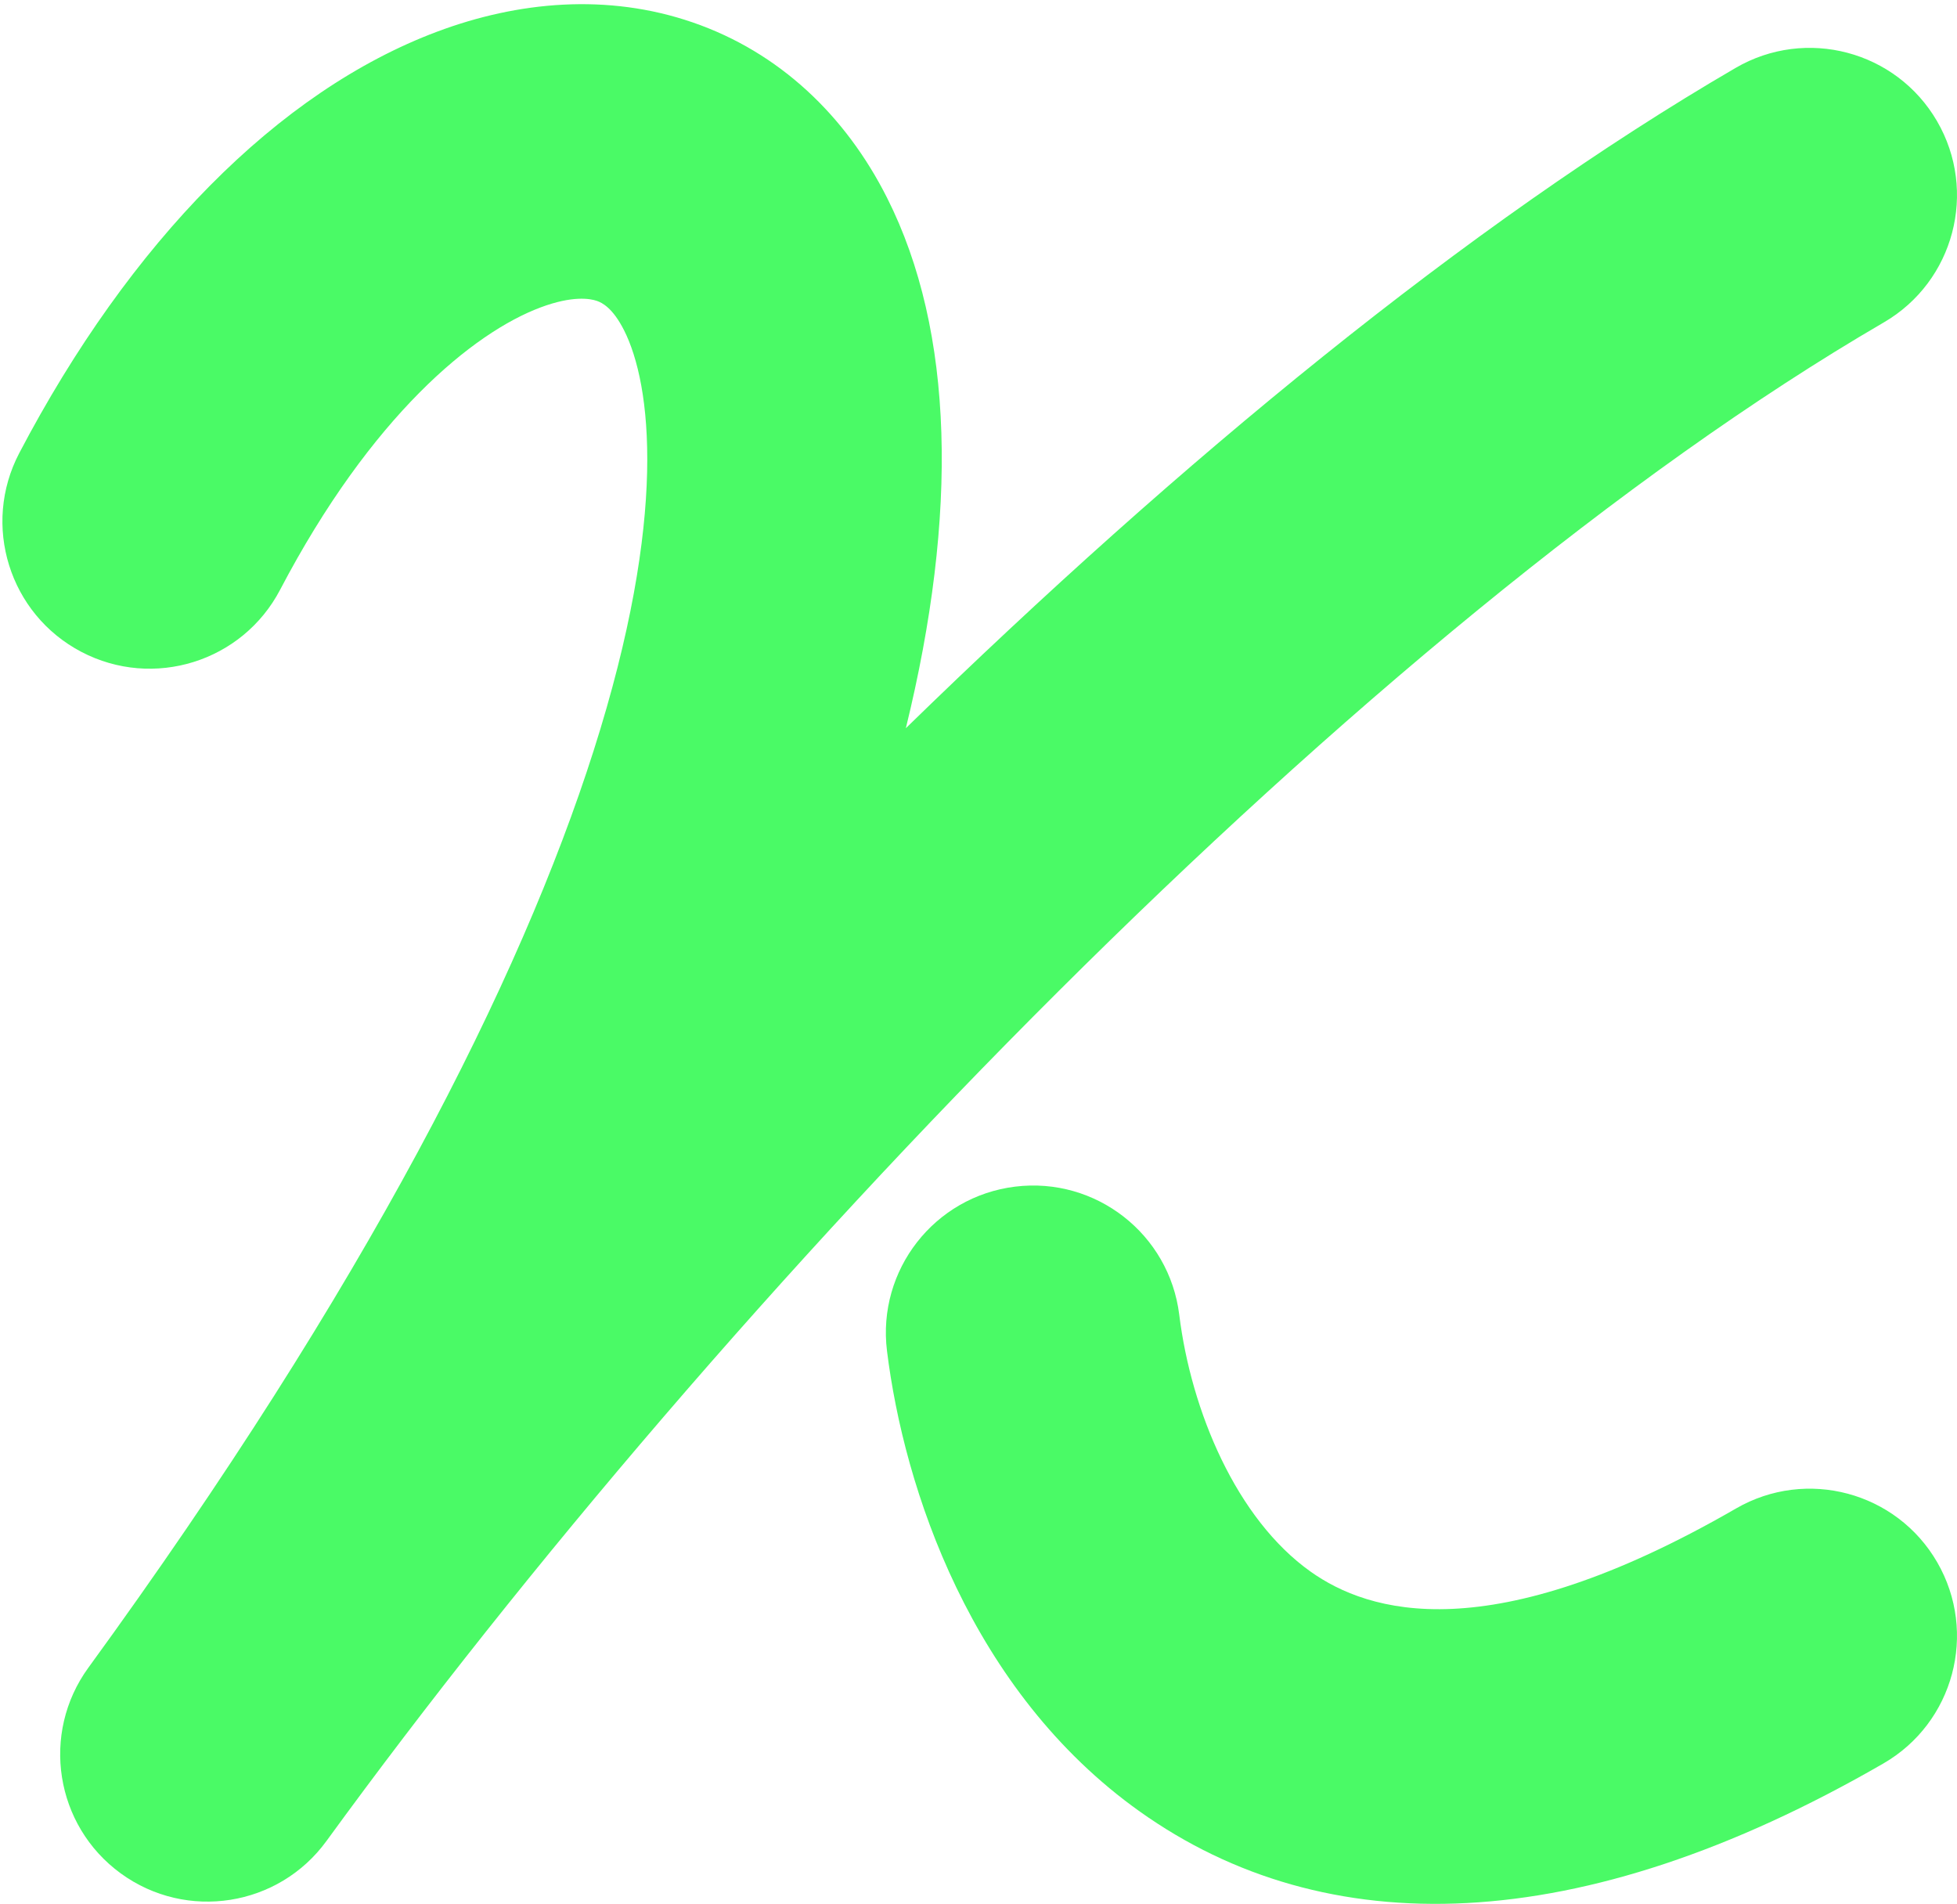
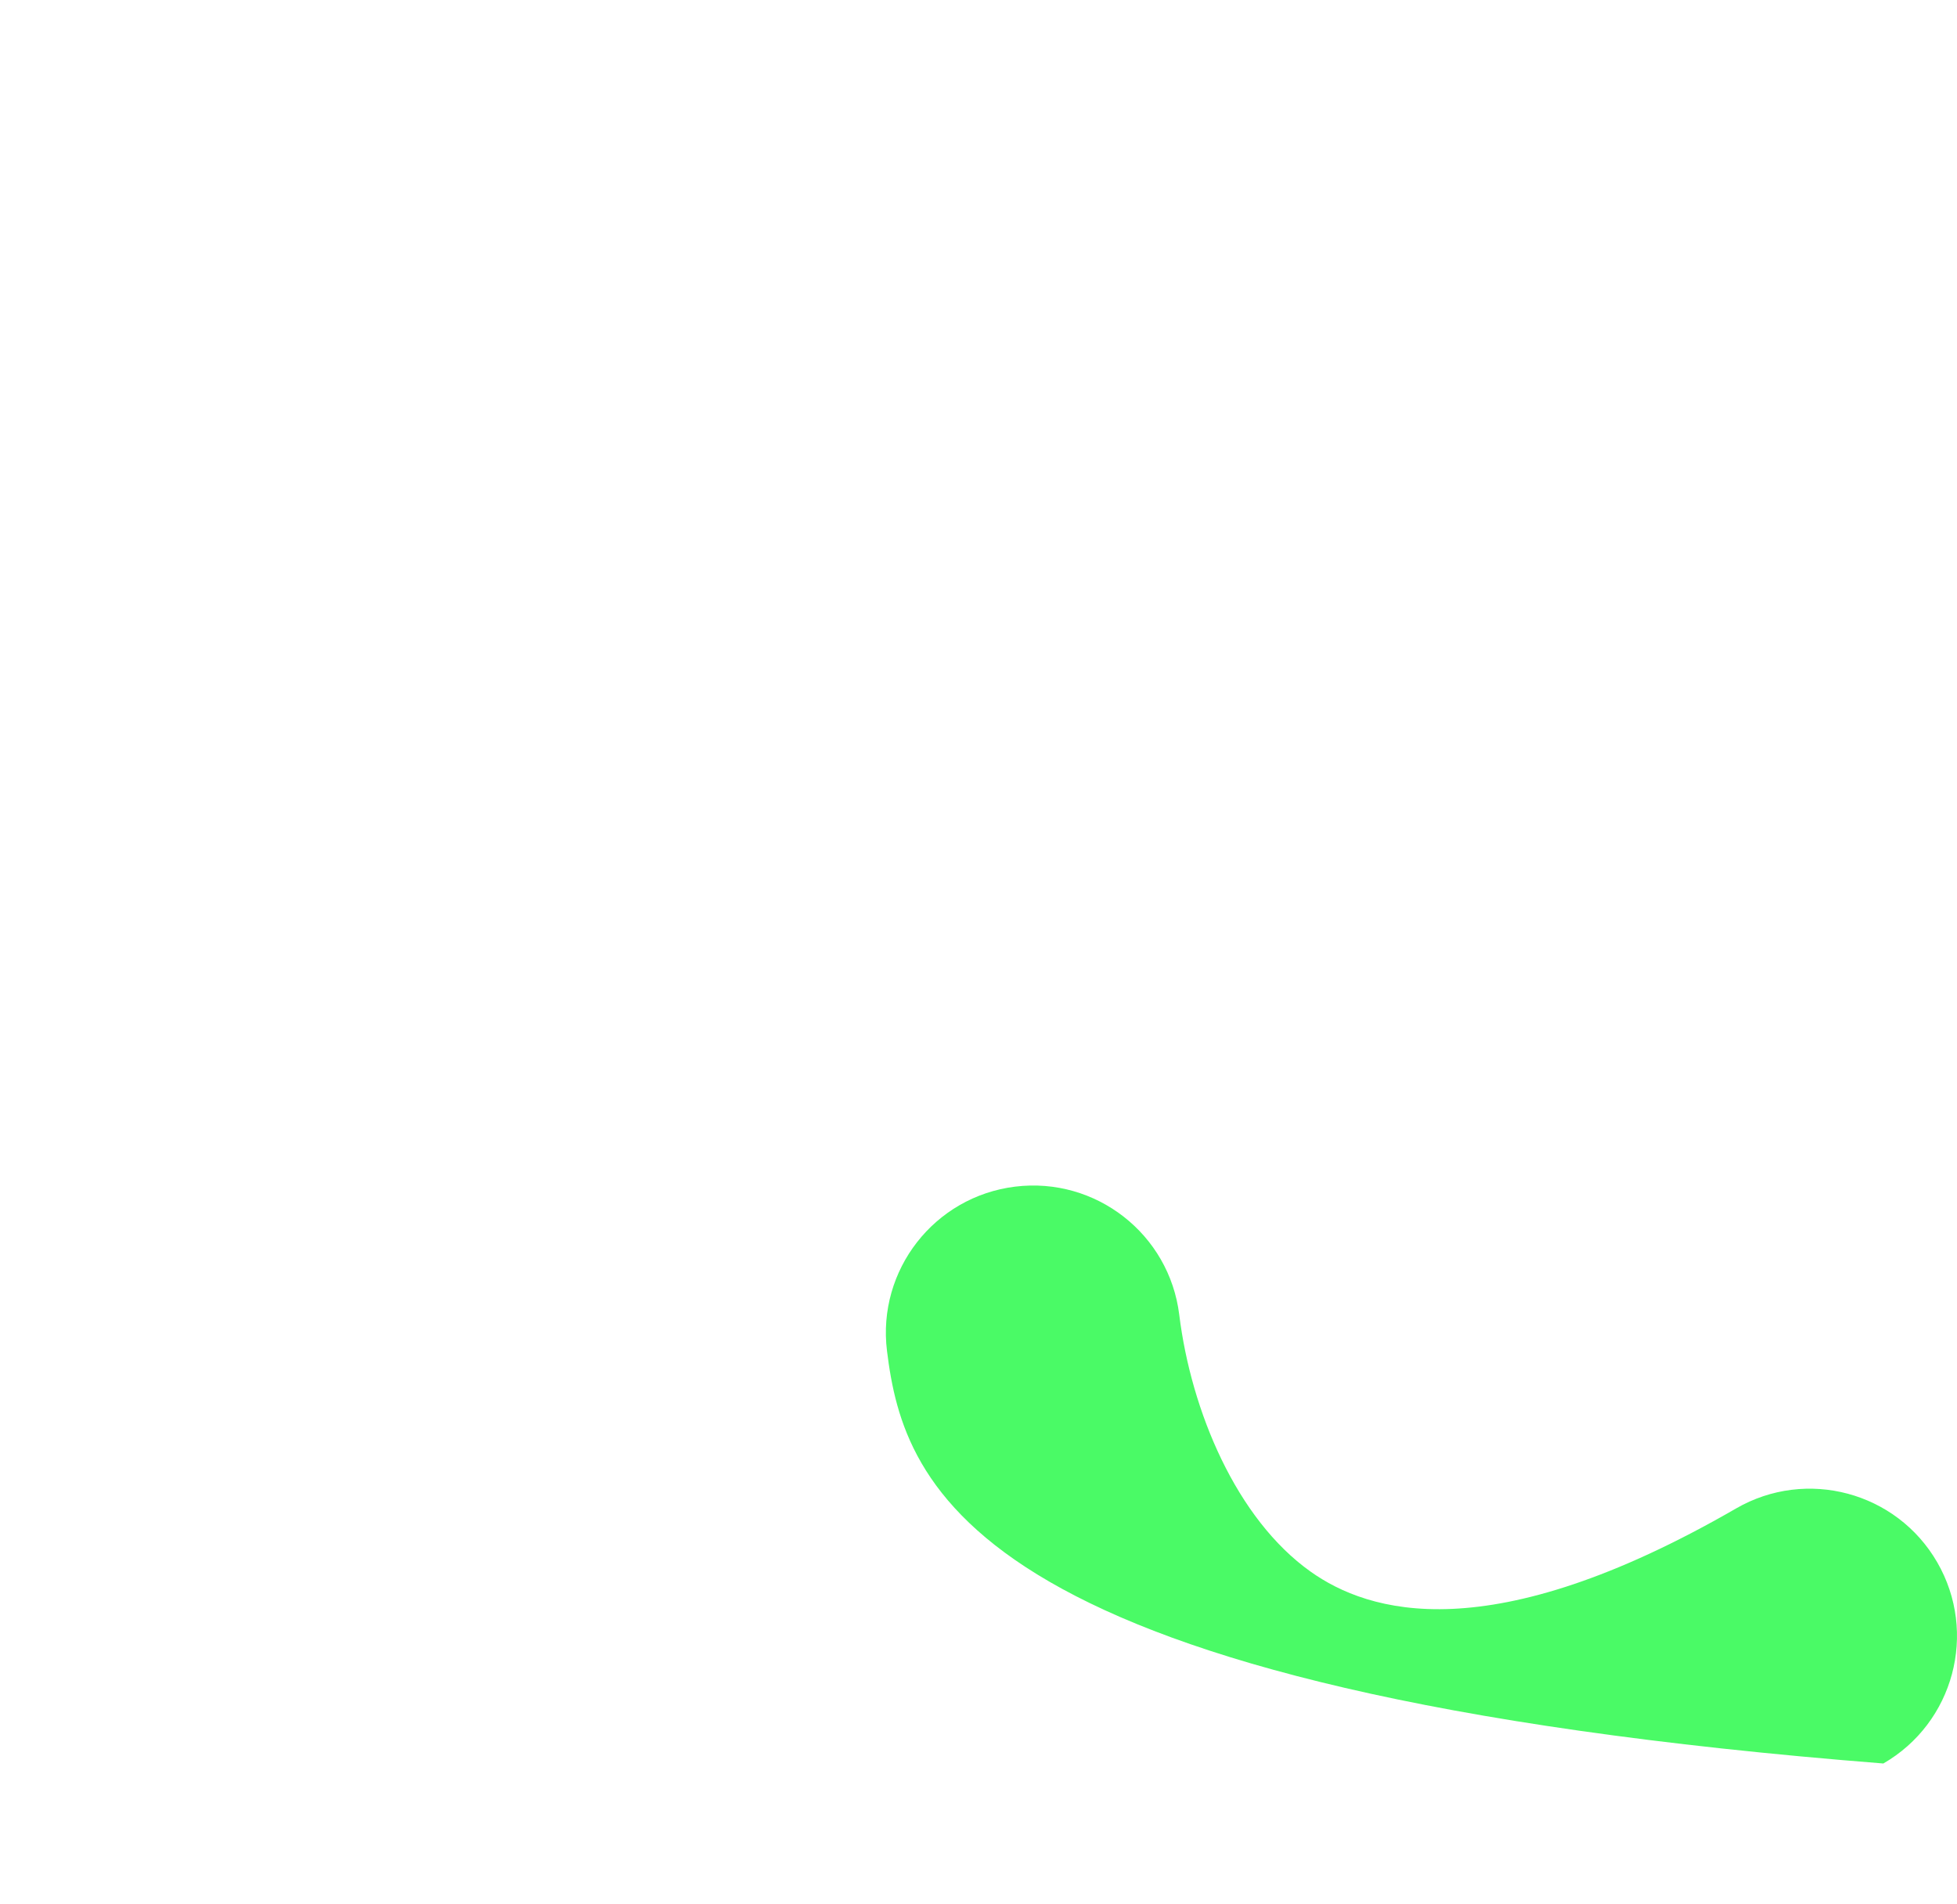
<svg xmlns="http://www.w3.org/2000/svg" fill="none" viewBox="0 0 405 394" height="394" width="405">
-   <path fill="#4AFA66" d="M111.846 63.621C97.957 68.827 76.864 85.998 57.963 122.046C50.148 136.95 31.73 142.697 16.826 134.882C1.922 127.068 -3.825 108.65 3.99 93.746C26.912 50.031 57.573 18.882 90.454 6.556C107.221 0.271 125.714 -1.433 143.339 4.631C161.316 10.816 175.008 23.938 183.575 40.926C197.51 68.559 198.315 106.406 187.465 150.683C244.069 95.511 303.875 46.243 359.196 14.046C373.741 5.581 392.394 10.509 400.859 25.054C409.324 39.599 404.396 58.252 389.851 66.717C282.136 129.408 149.464 268.407 67.563 380.947C57.661 394.554 38.603 397.557 24.996 387.655C11.389 377.752 8.386 358.694 18.288 345.087C75.745 266.136 107.713 202.816 122.845 155.353C138.387 106.606 134.731 79.415 129.16 68.366C126.786 63.659 124.561 62.619 123.512 62.258C122.109 61.775 118.463 61.14 111.846 63.621Z" clip-rule="evenodd" fill-rule="evenodd" />
-   <path fill="#4AFA66" d="M210.069 245.545C226.771 243.483 241.982 255.351 244.044 272.053C246.509 292.023 255.9 314.313 271.218 325.201C283.139 333.675 308.145 341.662 359.286 312.133C373.86 303.718 392.496 308.711 400.911 323.284C409.326 337.858 404.333 356.494 389.759 364.909C326.663 401.341 274.297 402.159 235.911 374.873C200.921 350.003 187.07 307.945 183.561 279.52C181.499 262.818 193.367 247.607 210.069 245.545Z" clip-rule="evenodd" fill-rule="evenodd" />
+   <path fill="#4AFA66" d="M210.069 245.545C226.771 243.483 241.982 255.351 244.044 272.053C246.509 292.023 255.9 314.313 271.218 325.201C283.139 333.675 308.145 341.662 359.286 312.133C373.86 303.718 392.496 308.711 400.911 323.284C409.326 337.858 404.333 356.494 389.759 364.909C200.921 350.003 187.07 307.945 183.561 279.52C181.499 262.818 193.367 247.607 210.069 245.545Z" clip-rule="evenodd" fill-rule="evenodd" />
</svg>